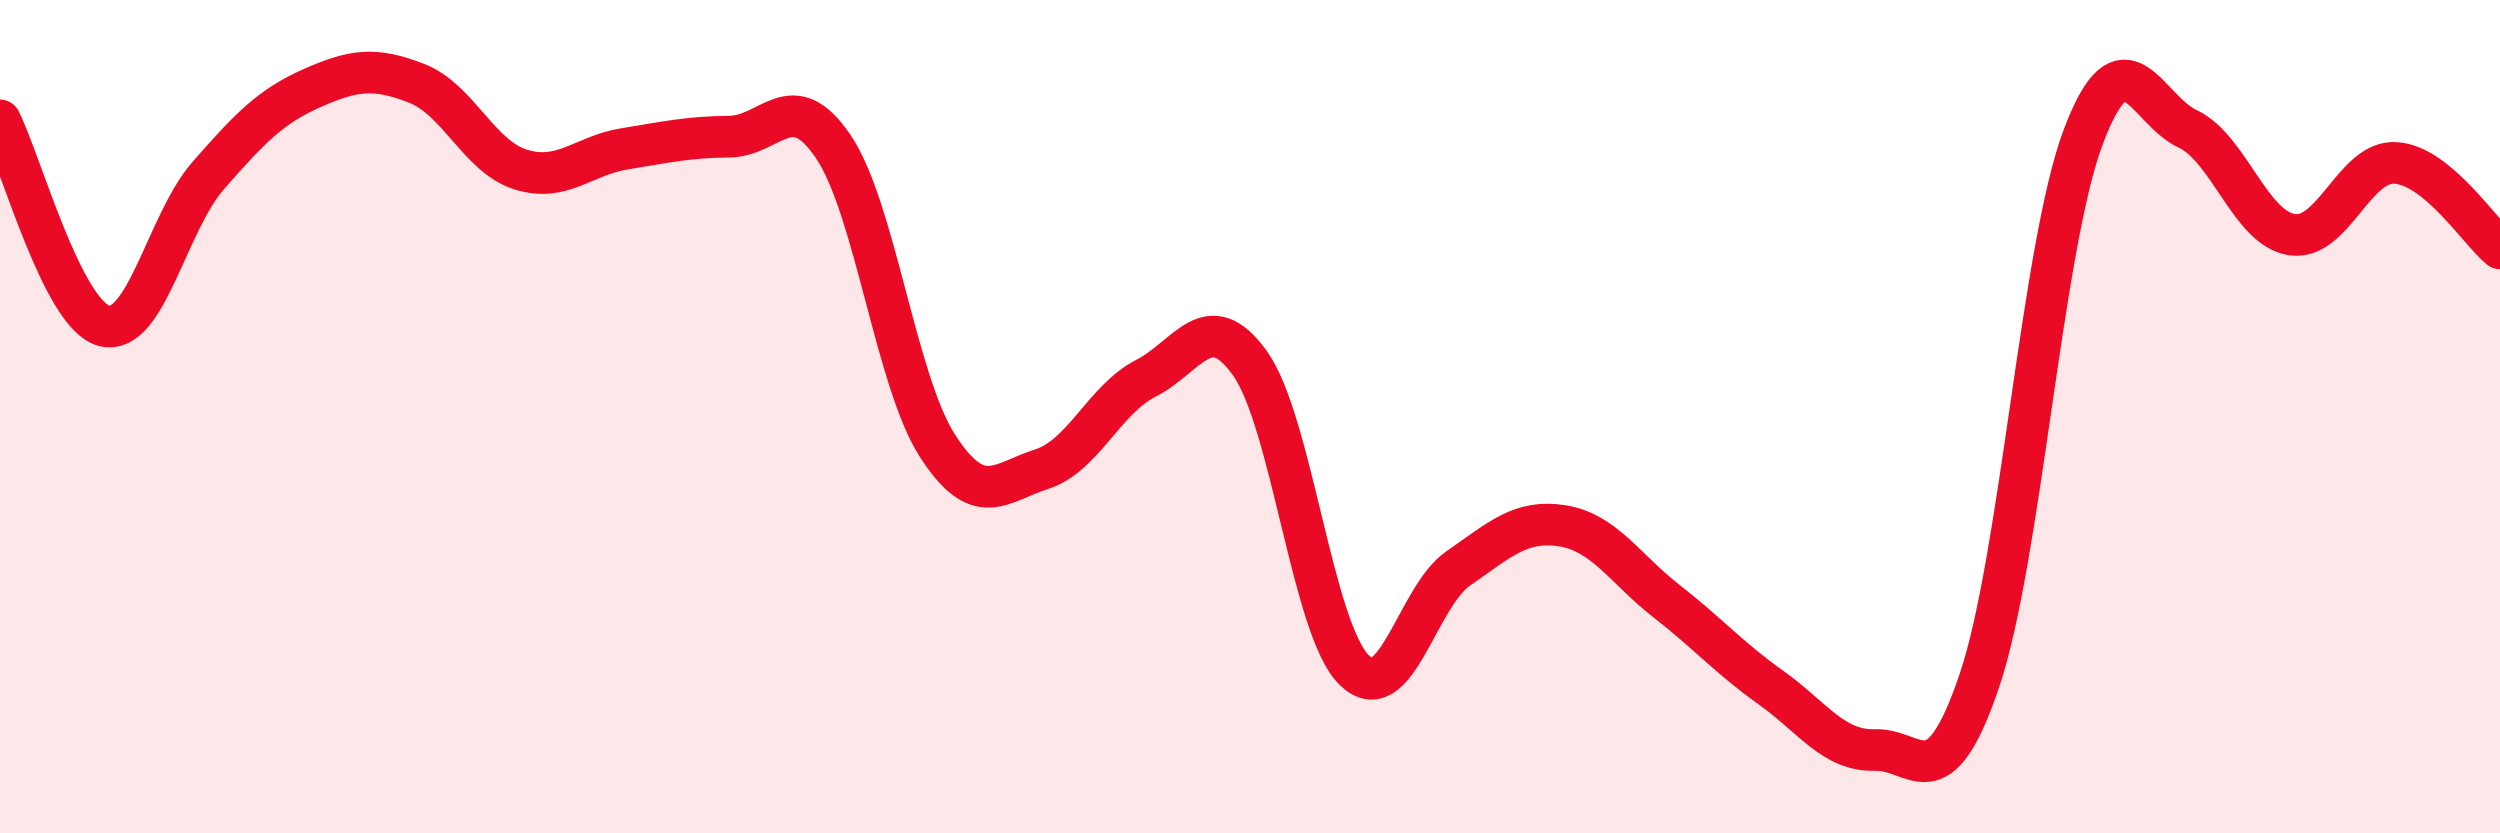
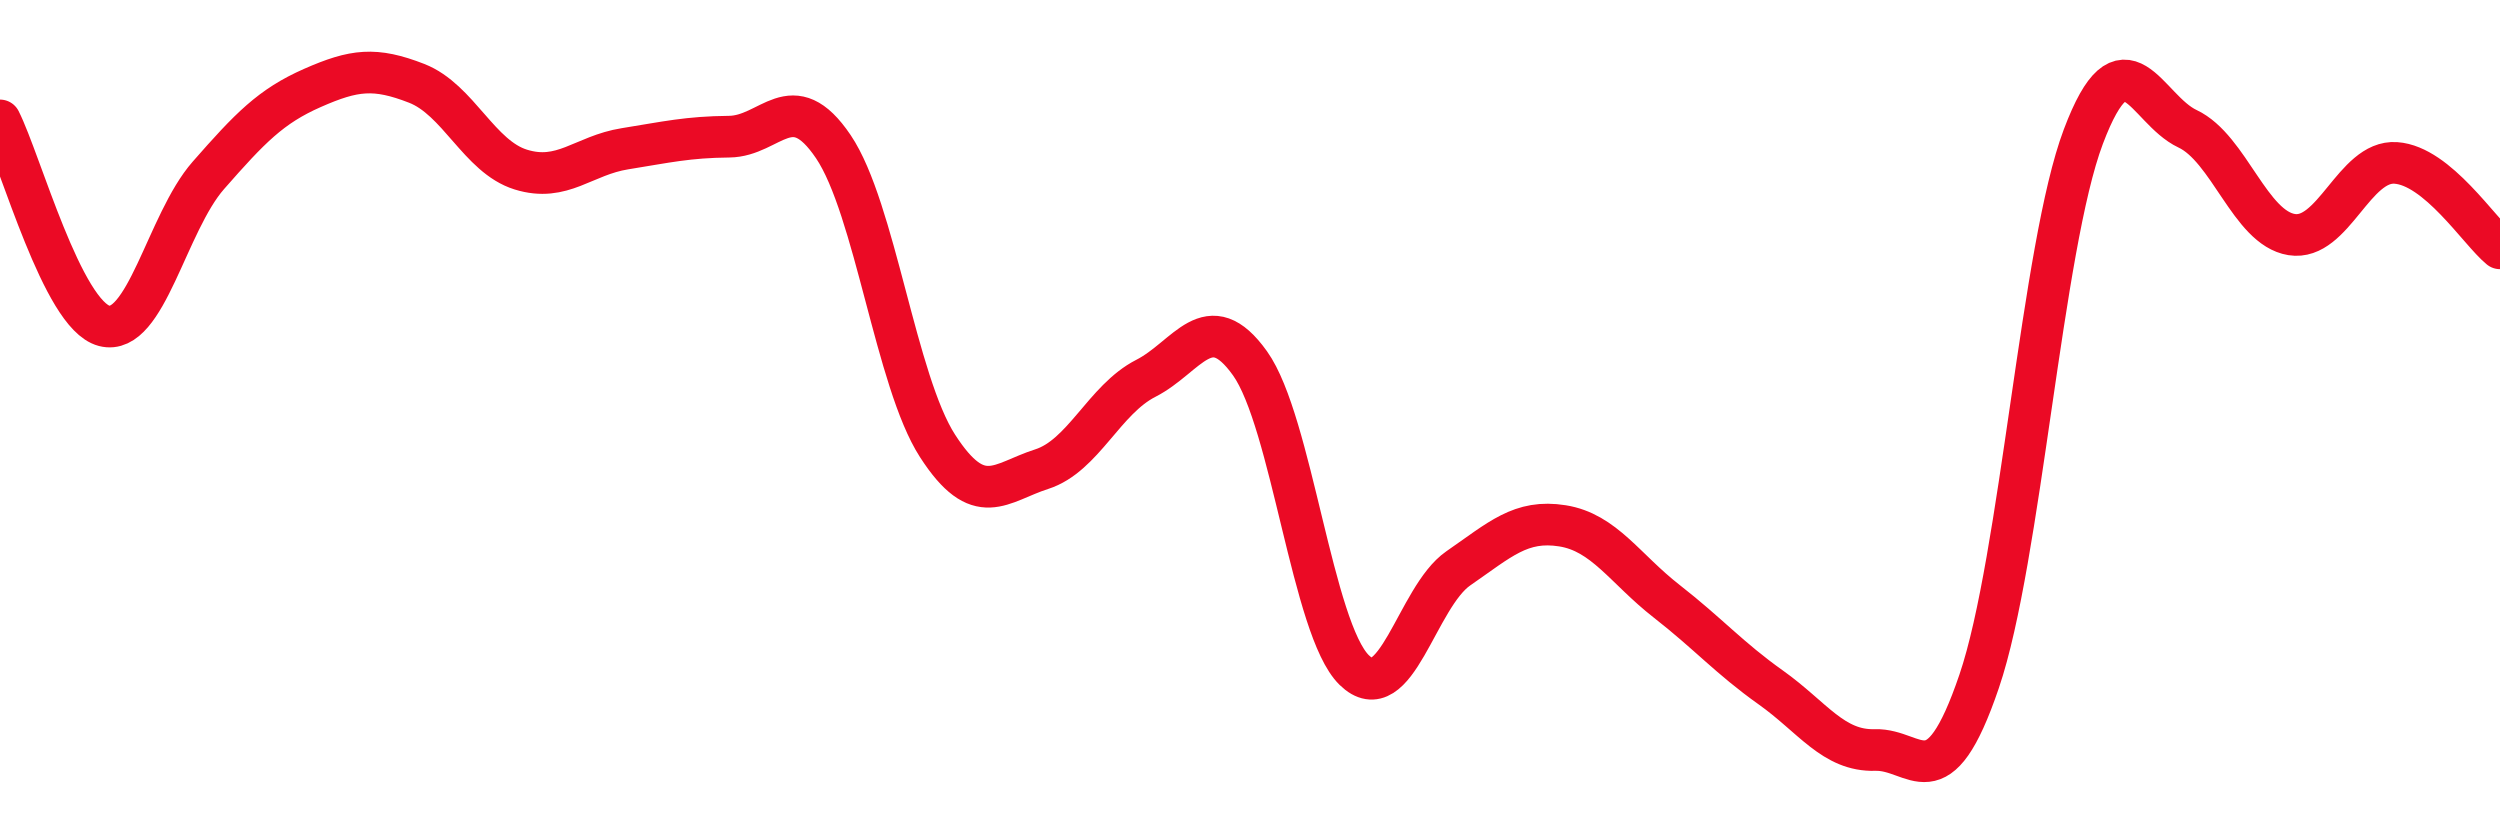
<svg xmlns="http://www.w3.org/2000/svg" width="60" height="20" viewBox="0 0 60 20">
-   <path d="M 0,2.89 C 0.5,3.88 1.5,7.56 2.5,7.82 C 3.5,8.08 4,5.35 5,4.21 C 6,3.07 6.5,2.55 7.5,2.11 C 8.5,1.67 9,1.61 10,2 C 11,2.39 11.5,3.76 12.5,4.07 C 13.5,4.38 14,3.73 15,3.57 C 16,3.41 16.5,3.29 17.5,3.28 C 18.5,3.27 19,2.04 20,3.52 C 21,5 21.5,9.15 22.5,10.7 C 23.5,12.25 24,11.58 25,11.26 C 26,10.94 26.5,9.59 27.5,9.08 C 28.5,8.57 29,7.32 30,8.72 C 31,10.12 31.5,15.1 32.5,16.08 C 33.5,17.06 34,14.33 35,13.64 C 36,12.95 36.5,12.46 37.5,12.62 C 38.5,12.78 39,13.65 40,14.43 C 41,15.21 41.5,15.79 42.5,16.5 C 43.5,17.21 44,18.03 45,18 C 46,17.97 46.5,19.29 47.5,16.35 C 48.5,13.41 49,5.93 50,3.28 C 51,0.63 51.5,2.62 52.5,3.09 C 53.5,3.56 54,5.47 55,5.63 C 56,5.79 56.5,3.84 57.5,3.91 C 58.5,3.98 59.5,5.55 60,5.96L60 20L0 20Z" fill="#EB0A25" opacity="0.1" stroke-linecap="round" stroke-linejoin="round" />
  <path d="M 0,2.89 C 0.5,3.88 1.5,7.56 2.5,7.82 C 3.5,8.08 4,5.35 5,4.21 C 6,3.07 6.5,2.55 7.5,2.11 C 8.5,1.67 9,1.61 10,2 C 11,2.39 11.5,3.76 12.5,4.07 C 13.5,4.38 14,3.73 15,3.57 C 16,3.41 16.5,3.29 17.5,3.28 C 18.5,3.27 19,2.04 20,3.52 C 21,5 21.5,9.15 22.5,10.7 C 23.5,12.25 24,11.58 25,11.26 C 26,10.94 26.5,9.59 27.5,9.08 C 28.5,8.57 29,7.32 30,8.72 C 31,10.12 31.5,15.1 32.5,16.08 C 33.5,17.06 34,14.33 35,13.64 C 36,12.95 36.5,12.46 37.5,12.62 C 38.5,12.78 39,13.65 40,14.43 C 41,15.21 41.5,15.79 42.5,16.5 C 43.5,17.21 44,18.03 45,18 C 46,17.97 46.5,19.29 47.5,16.35 C 48.5,13.41 49,5.93 50,3.28 C 51,0.63 51.5,2.62 52.5,3.09 C 53.5,3.56 54,5.47 55,5.63 C 56,5.79 56.5,3.84 57.5,3.91 C 58.5,3.98 59.5,5.55 60,5.96" stroke="#EB0A25" stroke-width="1" fill="none" stroke-linecap="round" stroke-linejoin="round" />
</svg>